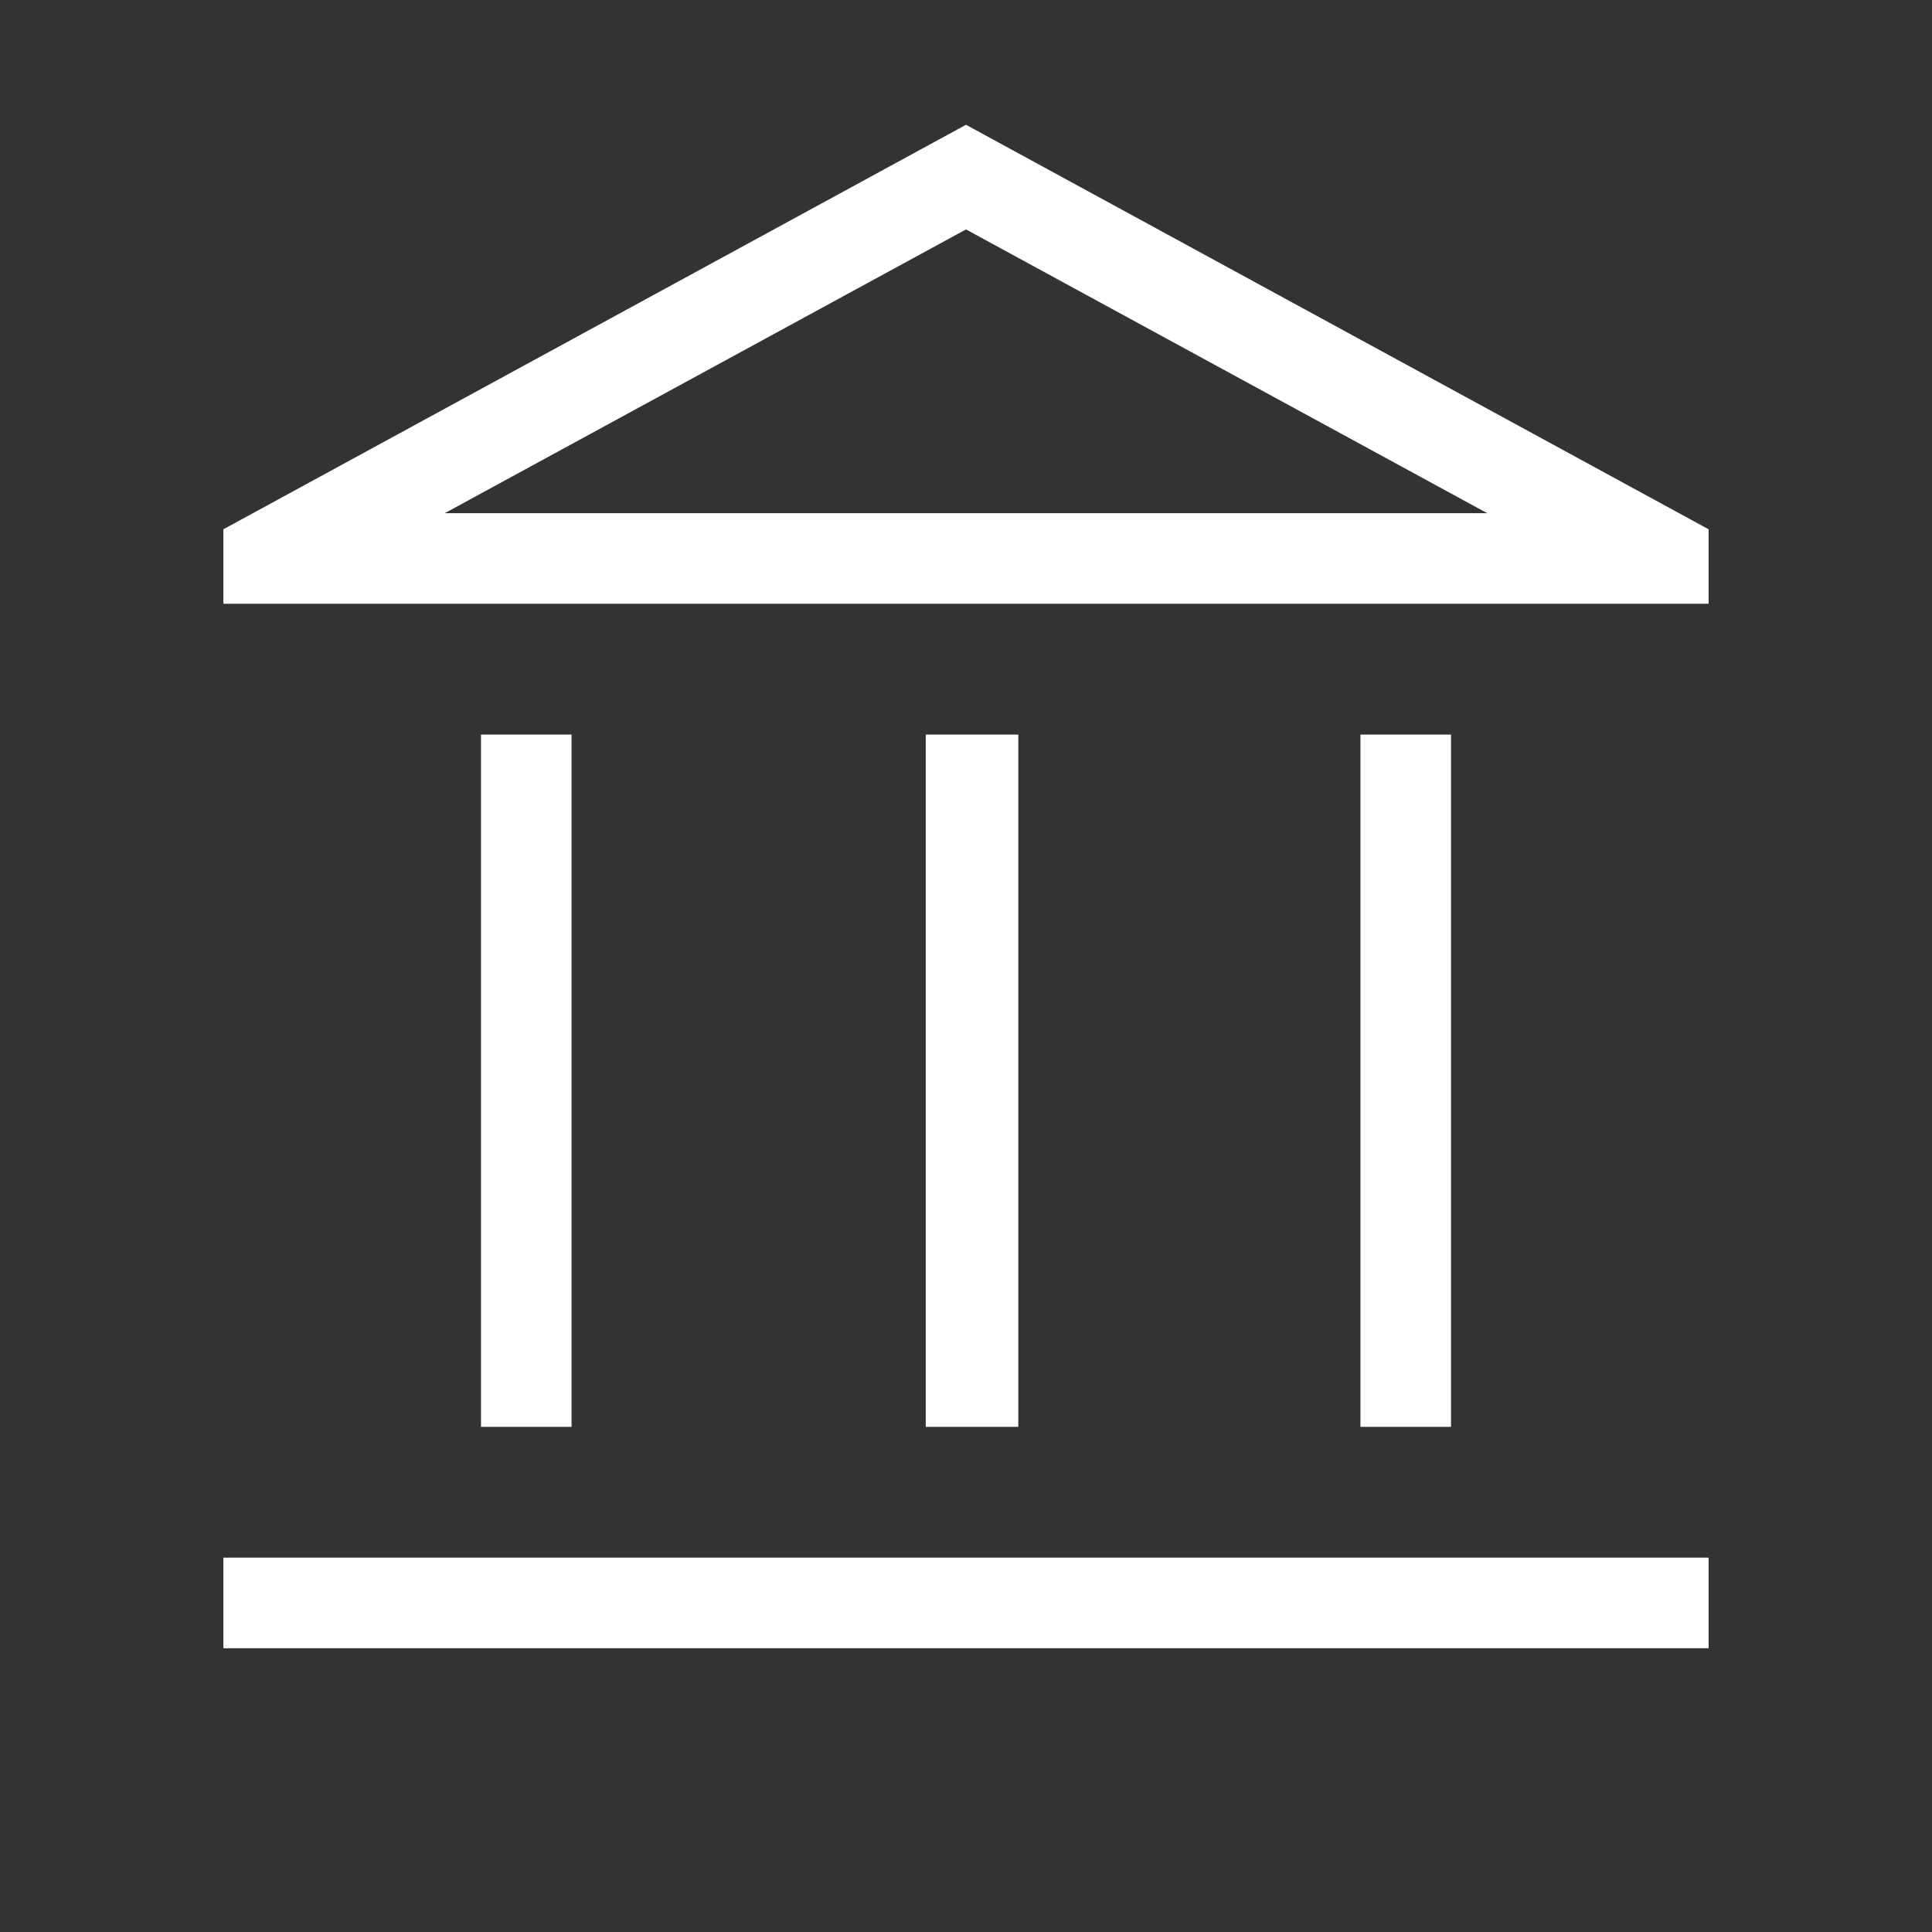
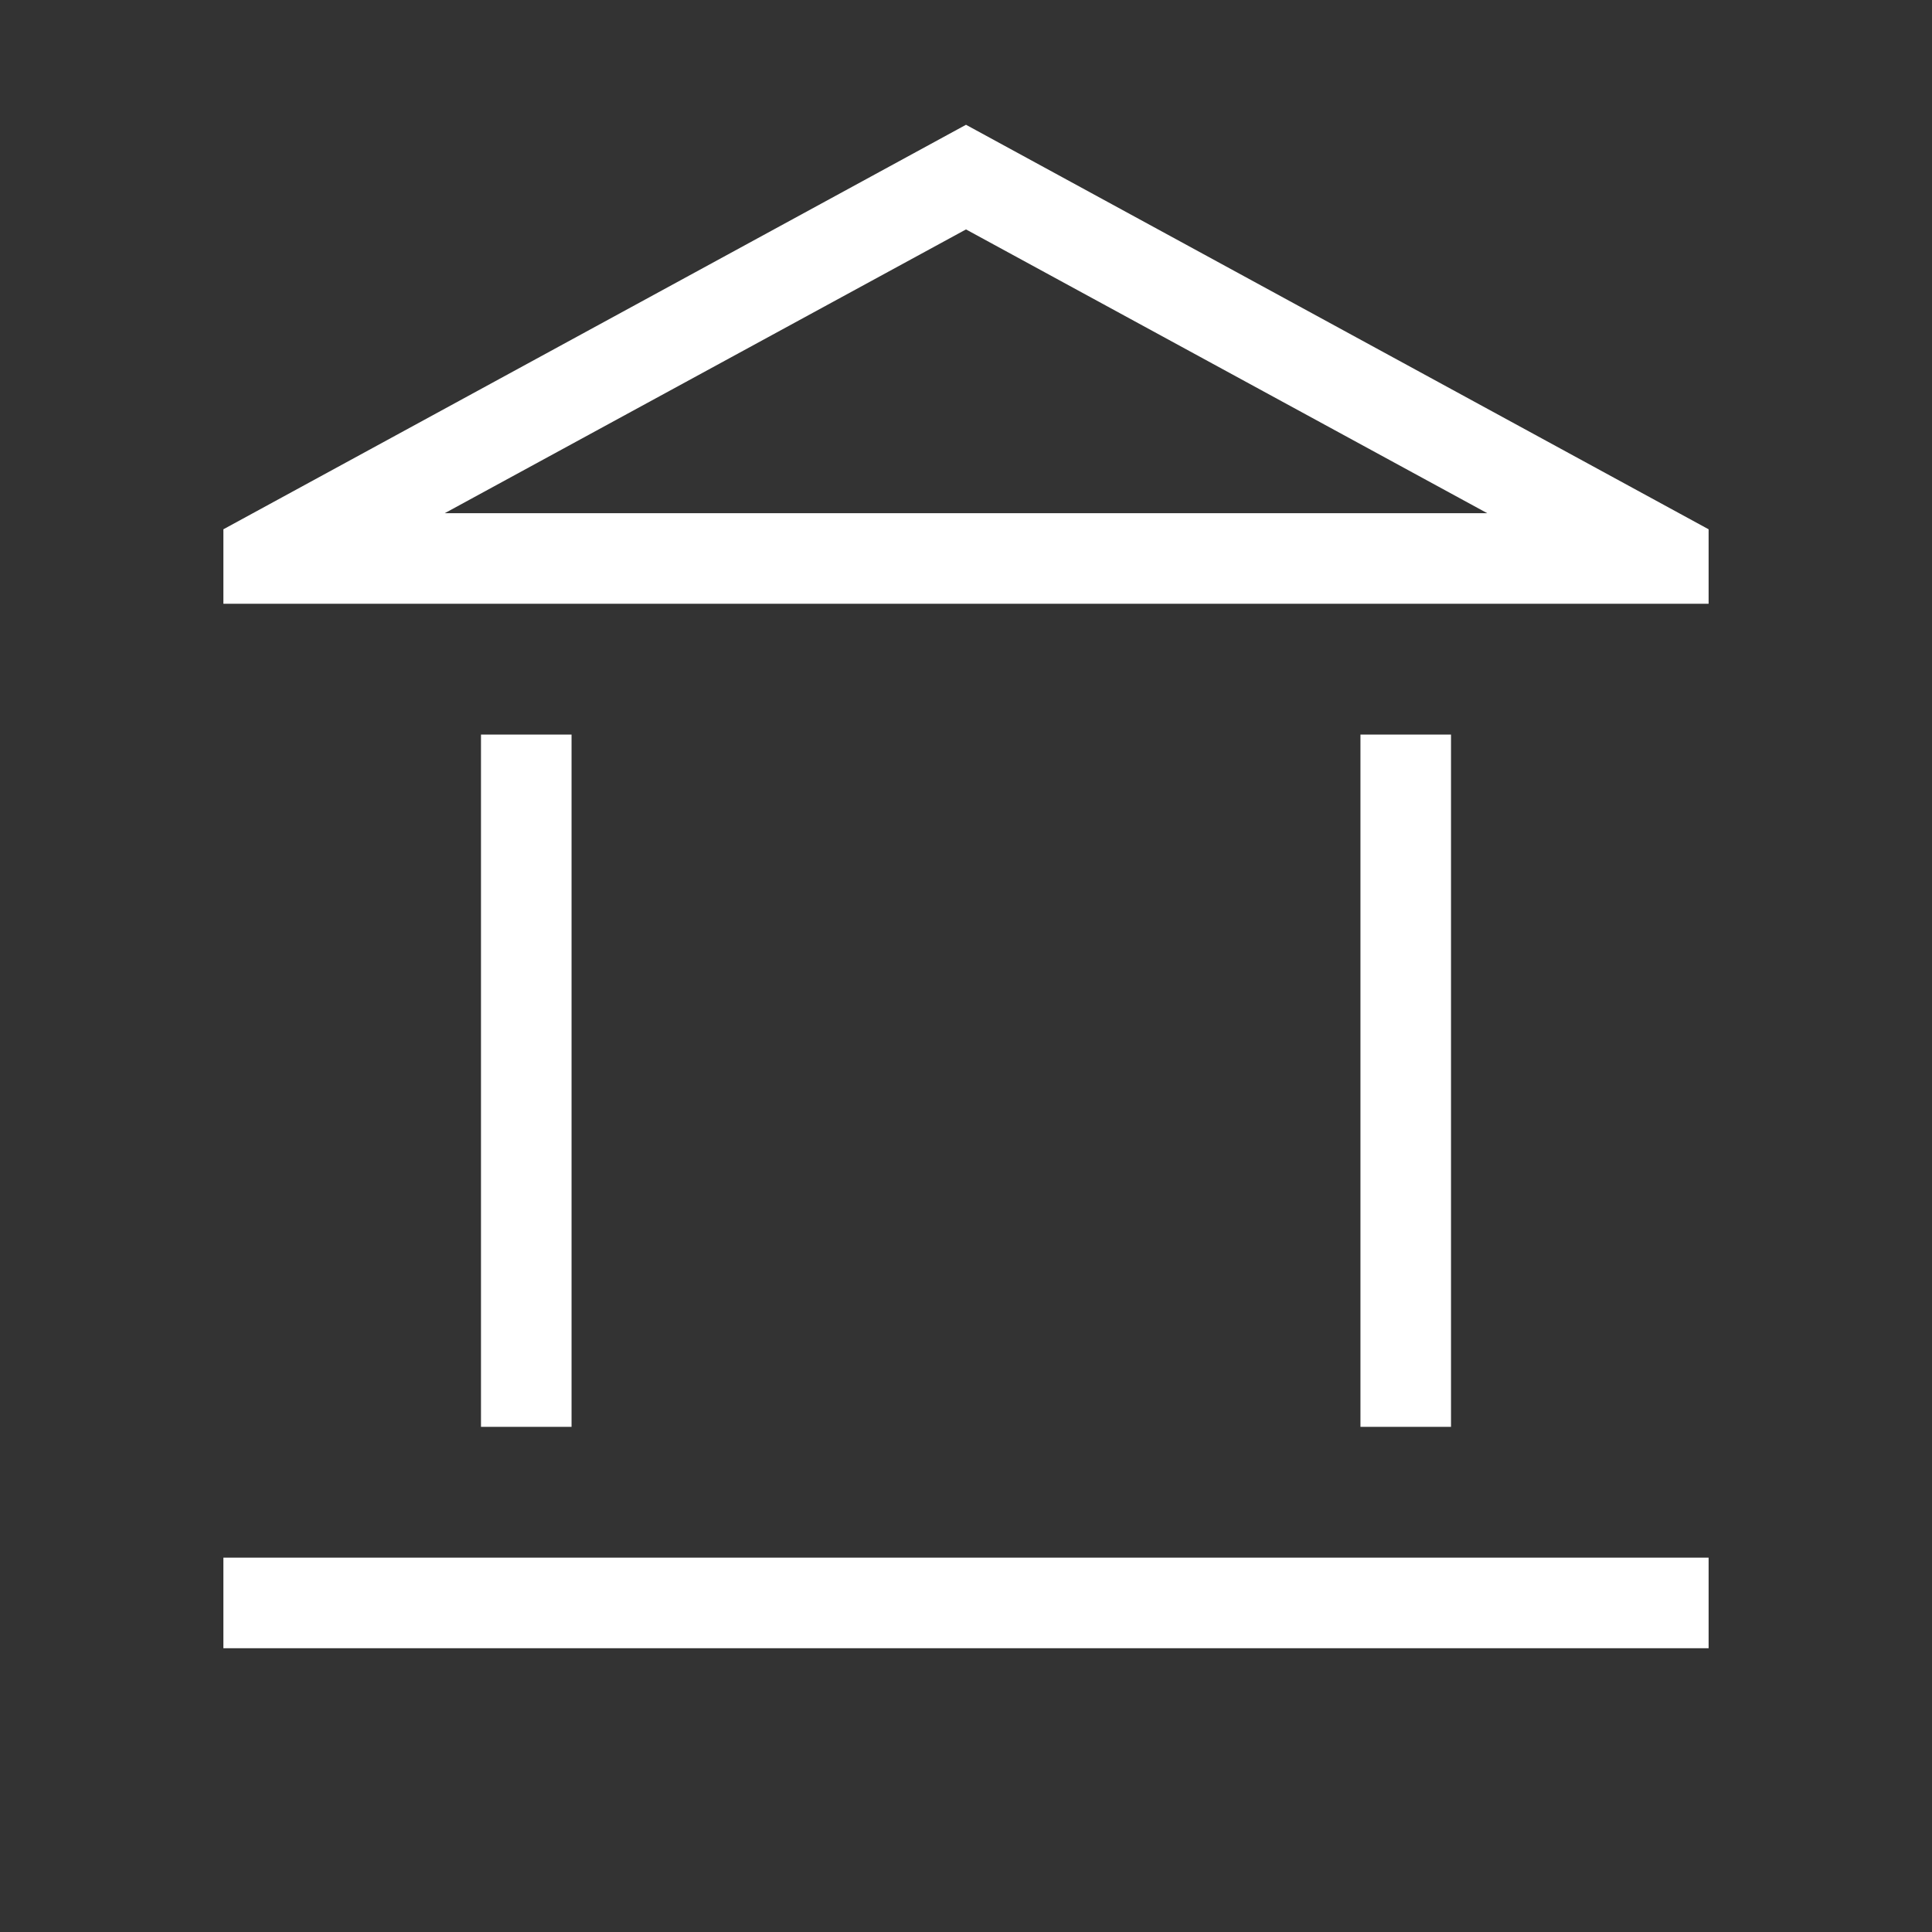
<svg xmlns="http://www.w3.org/2000/svg" width="24" height="24" viewBox="0 0 24 24" fill="none">
  <rect x="0" y="0" width="24" height="24" fill="#333333" stroke="none" />
-   <path d="M5.975 17.725V9.125H7.1V17.725H5.975ZM11.5 17.725V9.125H12.65V17.725H11.5ZM2.775 20.475V19.35H21.225V20.475H2.775ZM16.9 17.725V9.125H18.025V17.725H16.9ZM2.775 7.5V6.575L12 1.55L21.225 6.575V7.5H2.775ZM5.525 6.375H12H18.475H5.525ZM5.525 6.375H18.475L12 2.85L5.525 6.375Z" fill="white" />
+   <path d="M5.975 17.725V9.125H7.1V17.725H5.975ZM11.5 17.725V9.125V17.725H11.5ZM2.775 20.475V19.35H21.225V20.475H2.775ZM16.9 17.725V9.125H18.025V17.725H16.9ZM2.775 7.5V6.575L12 1.55L21.225 6.575V7.5H2.775ZM5.525 6.375H12H18.475H5.525ZM5.525 6.375H18.475L12 2.85L5.525 6.375Z" fill="white" />
</svg>